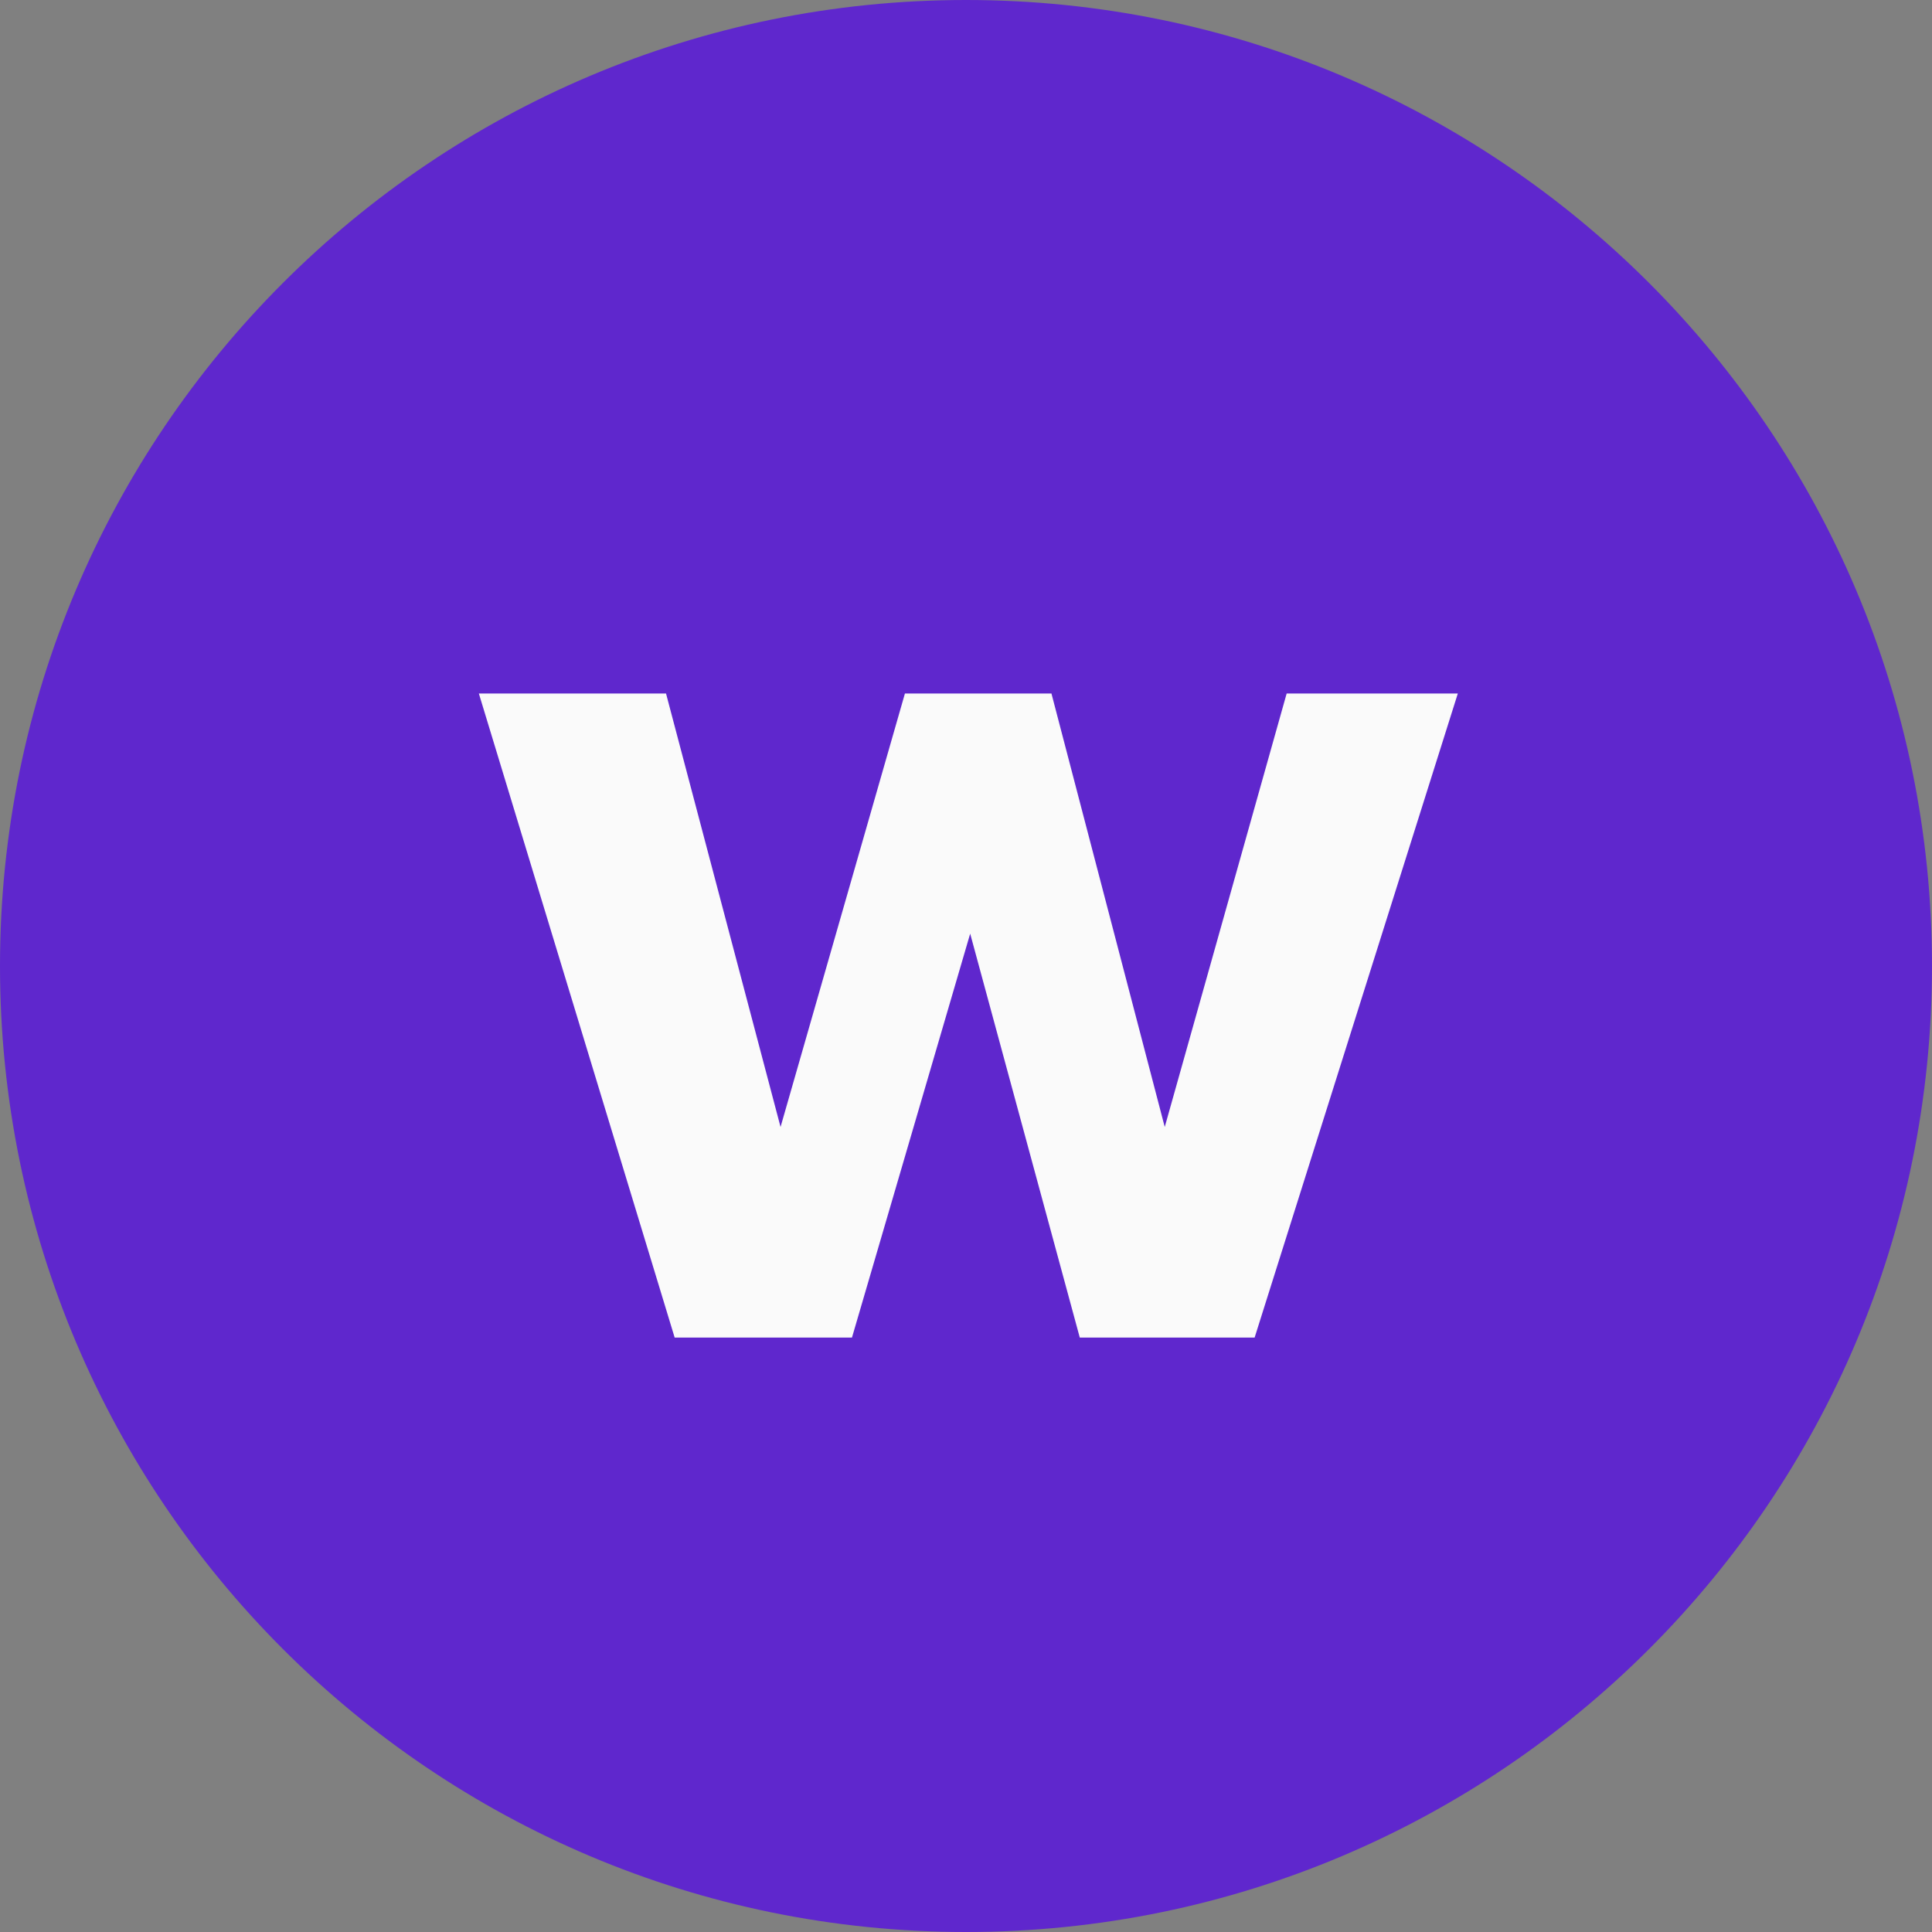
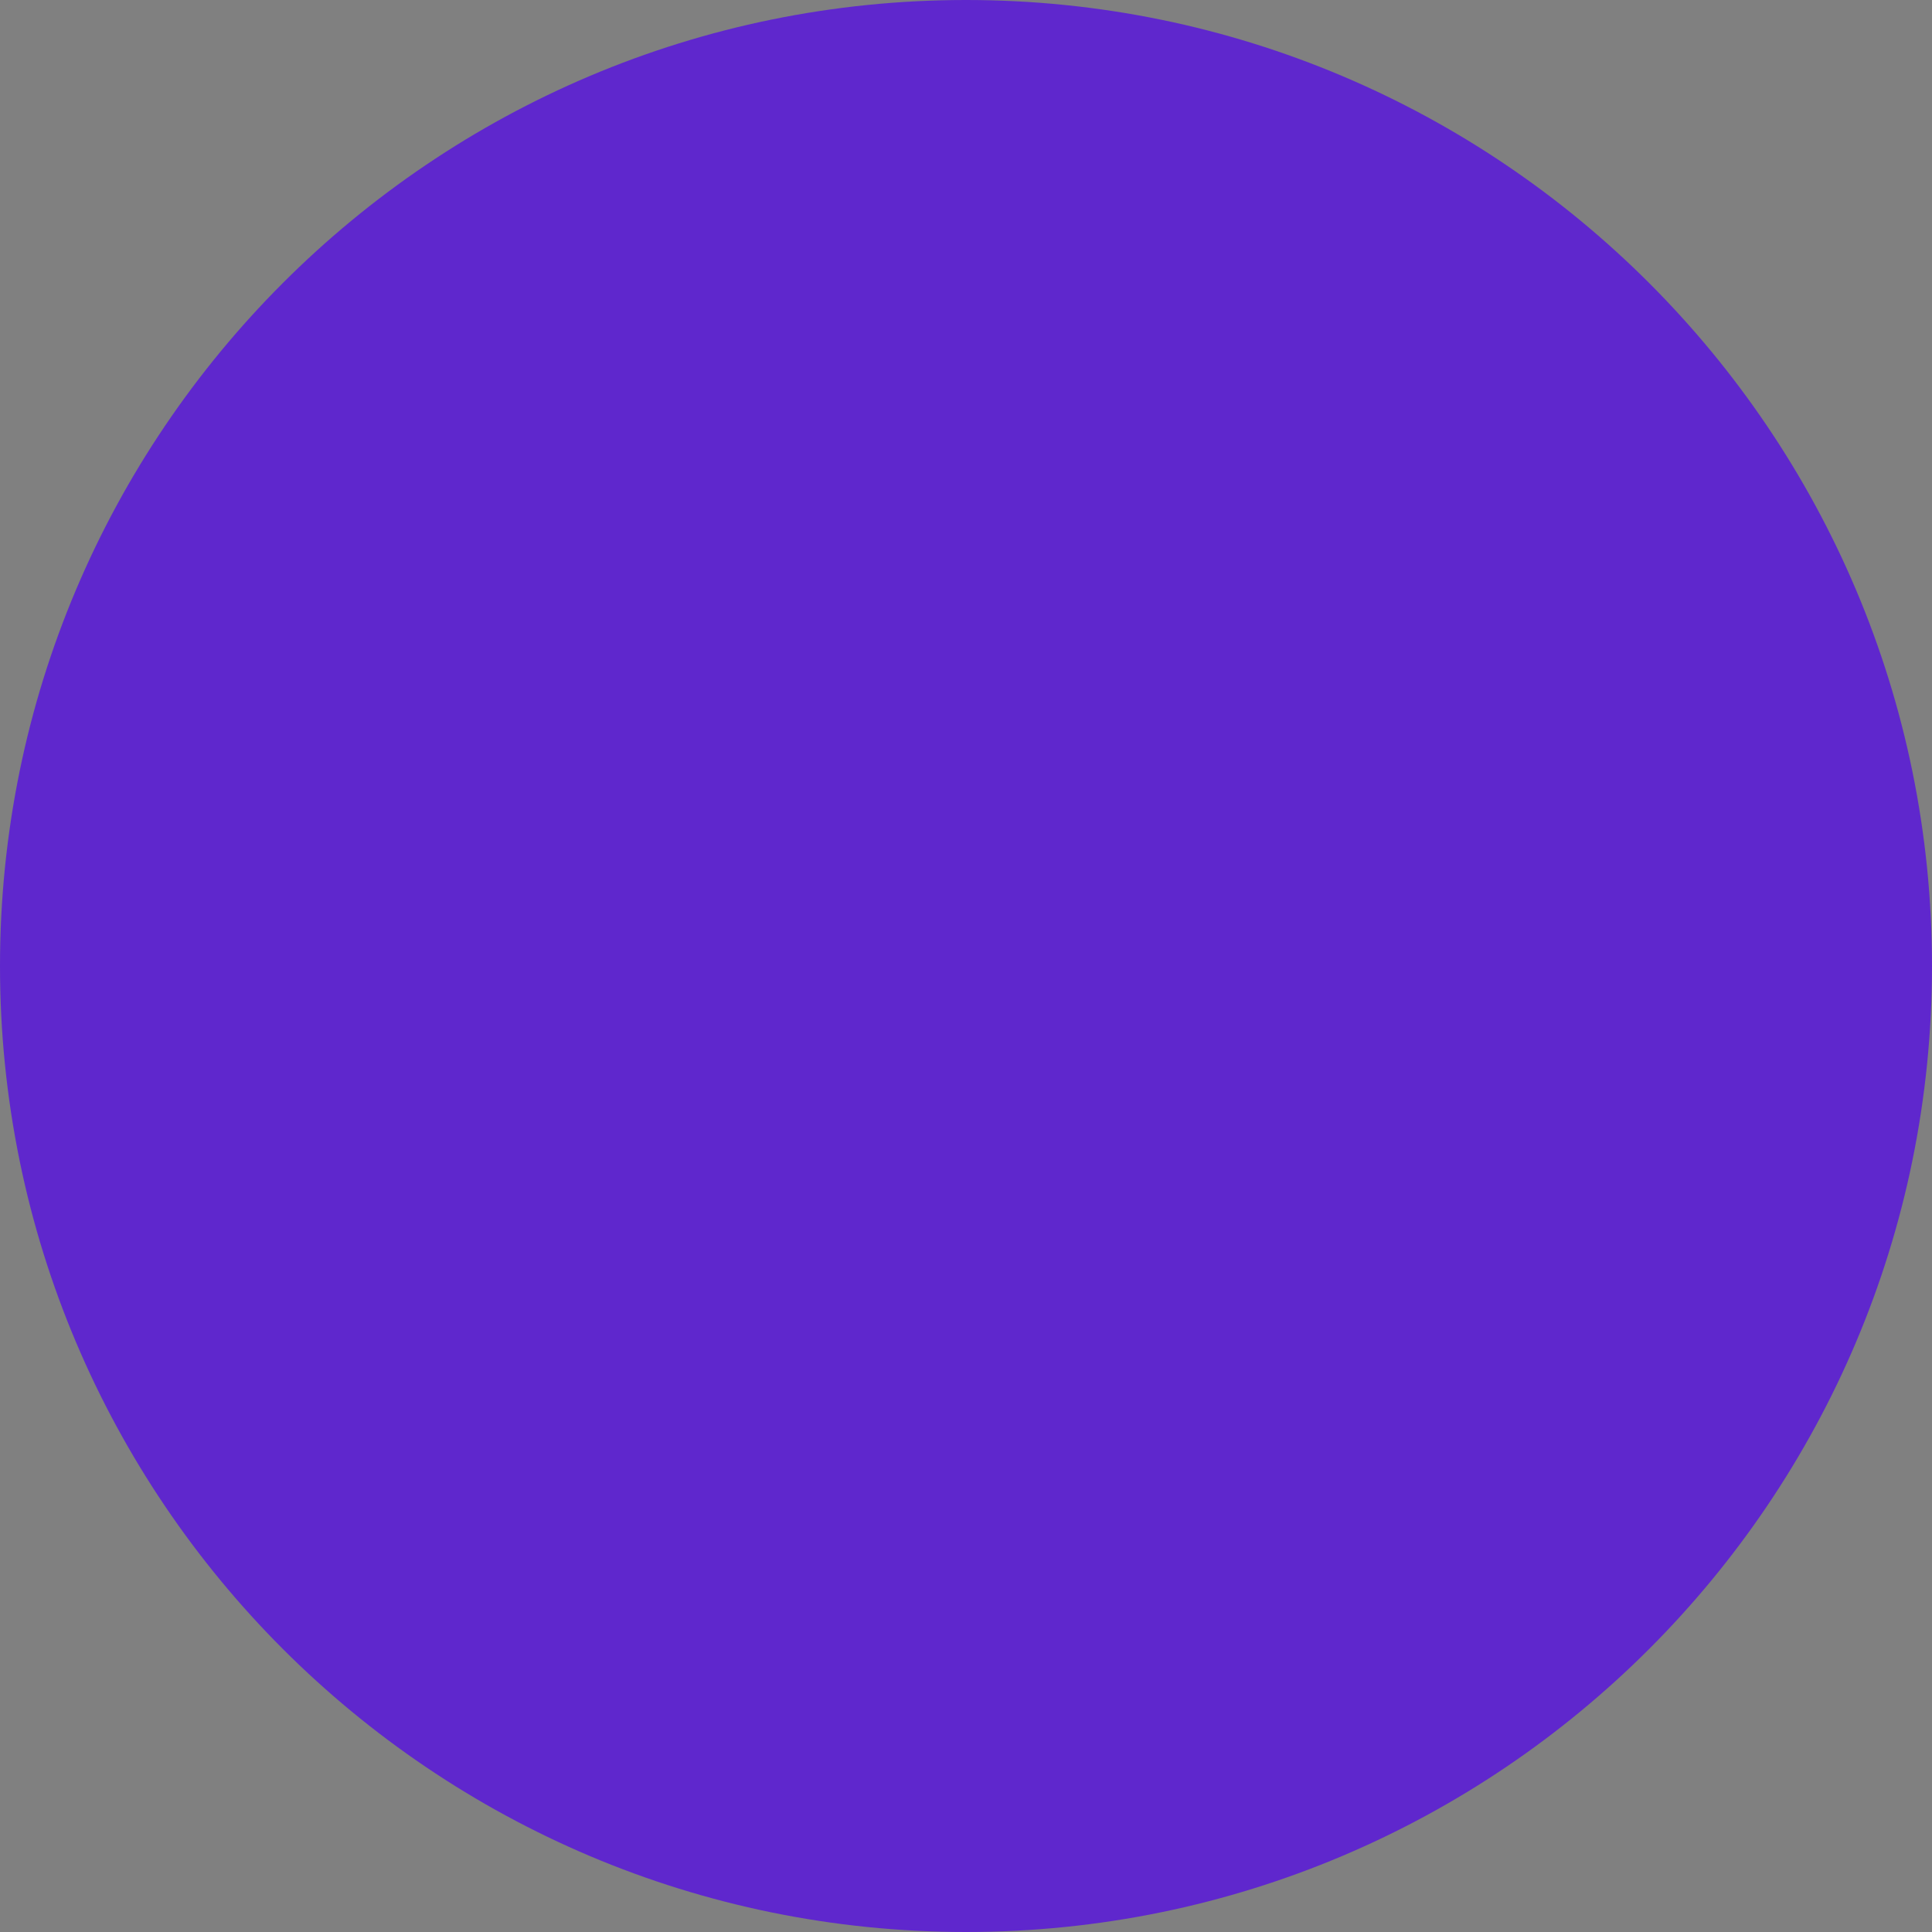
<svg xmlns="http://www.w3.org/2000/svg" width="91" height="91" viewBox="0 0 91 91" fill="none">
  <rect x="0" y="0" width="91" height="91" fill="#808080" stroke="none" />
  <path d="M0 45.5C0 20.371 20.371 0 45.5 0C70.629 0 91 20.371 91 45.5C91 70.629 70.629 91 45.5 91C20.371 91 0 70.629 0 45.5Z" fill="#5F27CD" />
-   <path d="M31.777 63L22.555 32.666H31.371L36.765 53.082L42.623 32.666H49.525L54.861 53.082L60.603 32.666H68.665L59.095 63H50.859L45.697 43.976L40.129 63H31.777Z" fill="#FAFAFA" />
</svg>